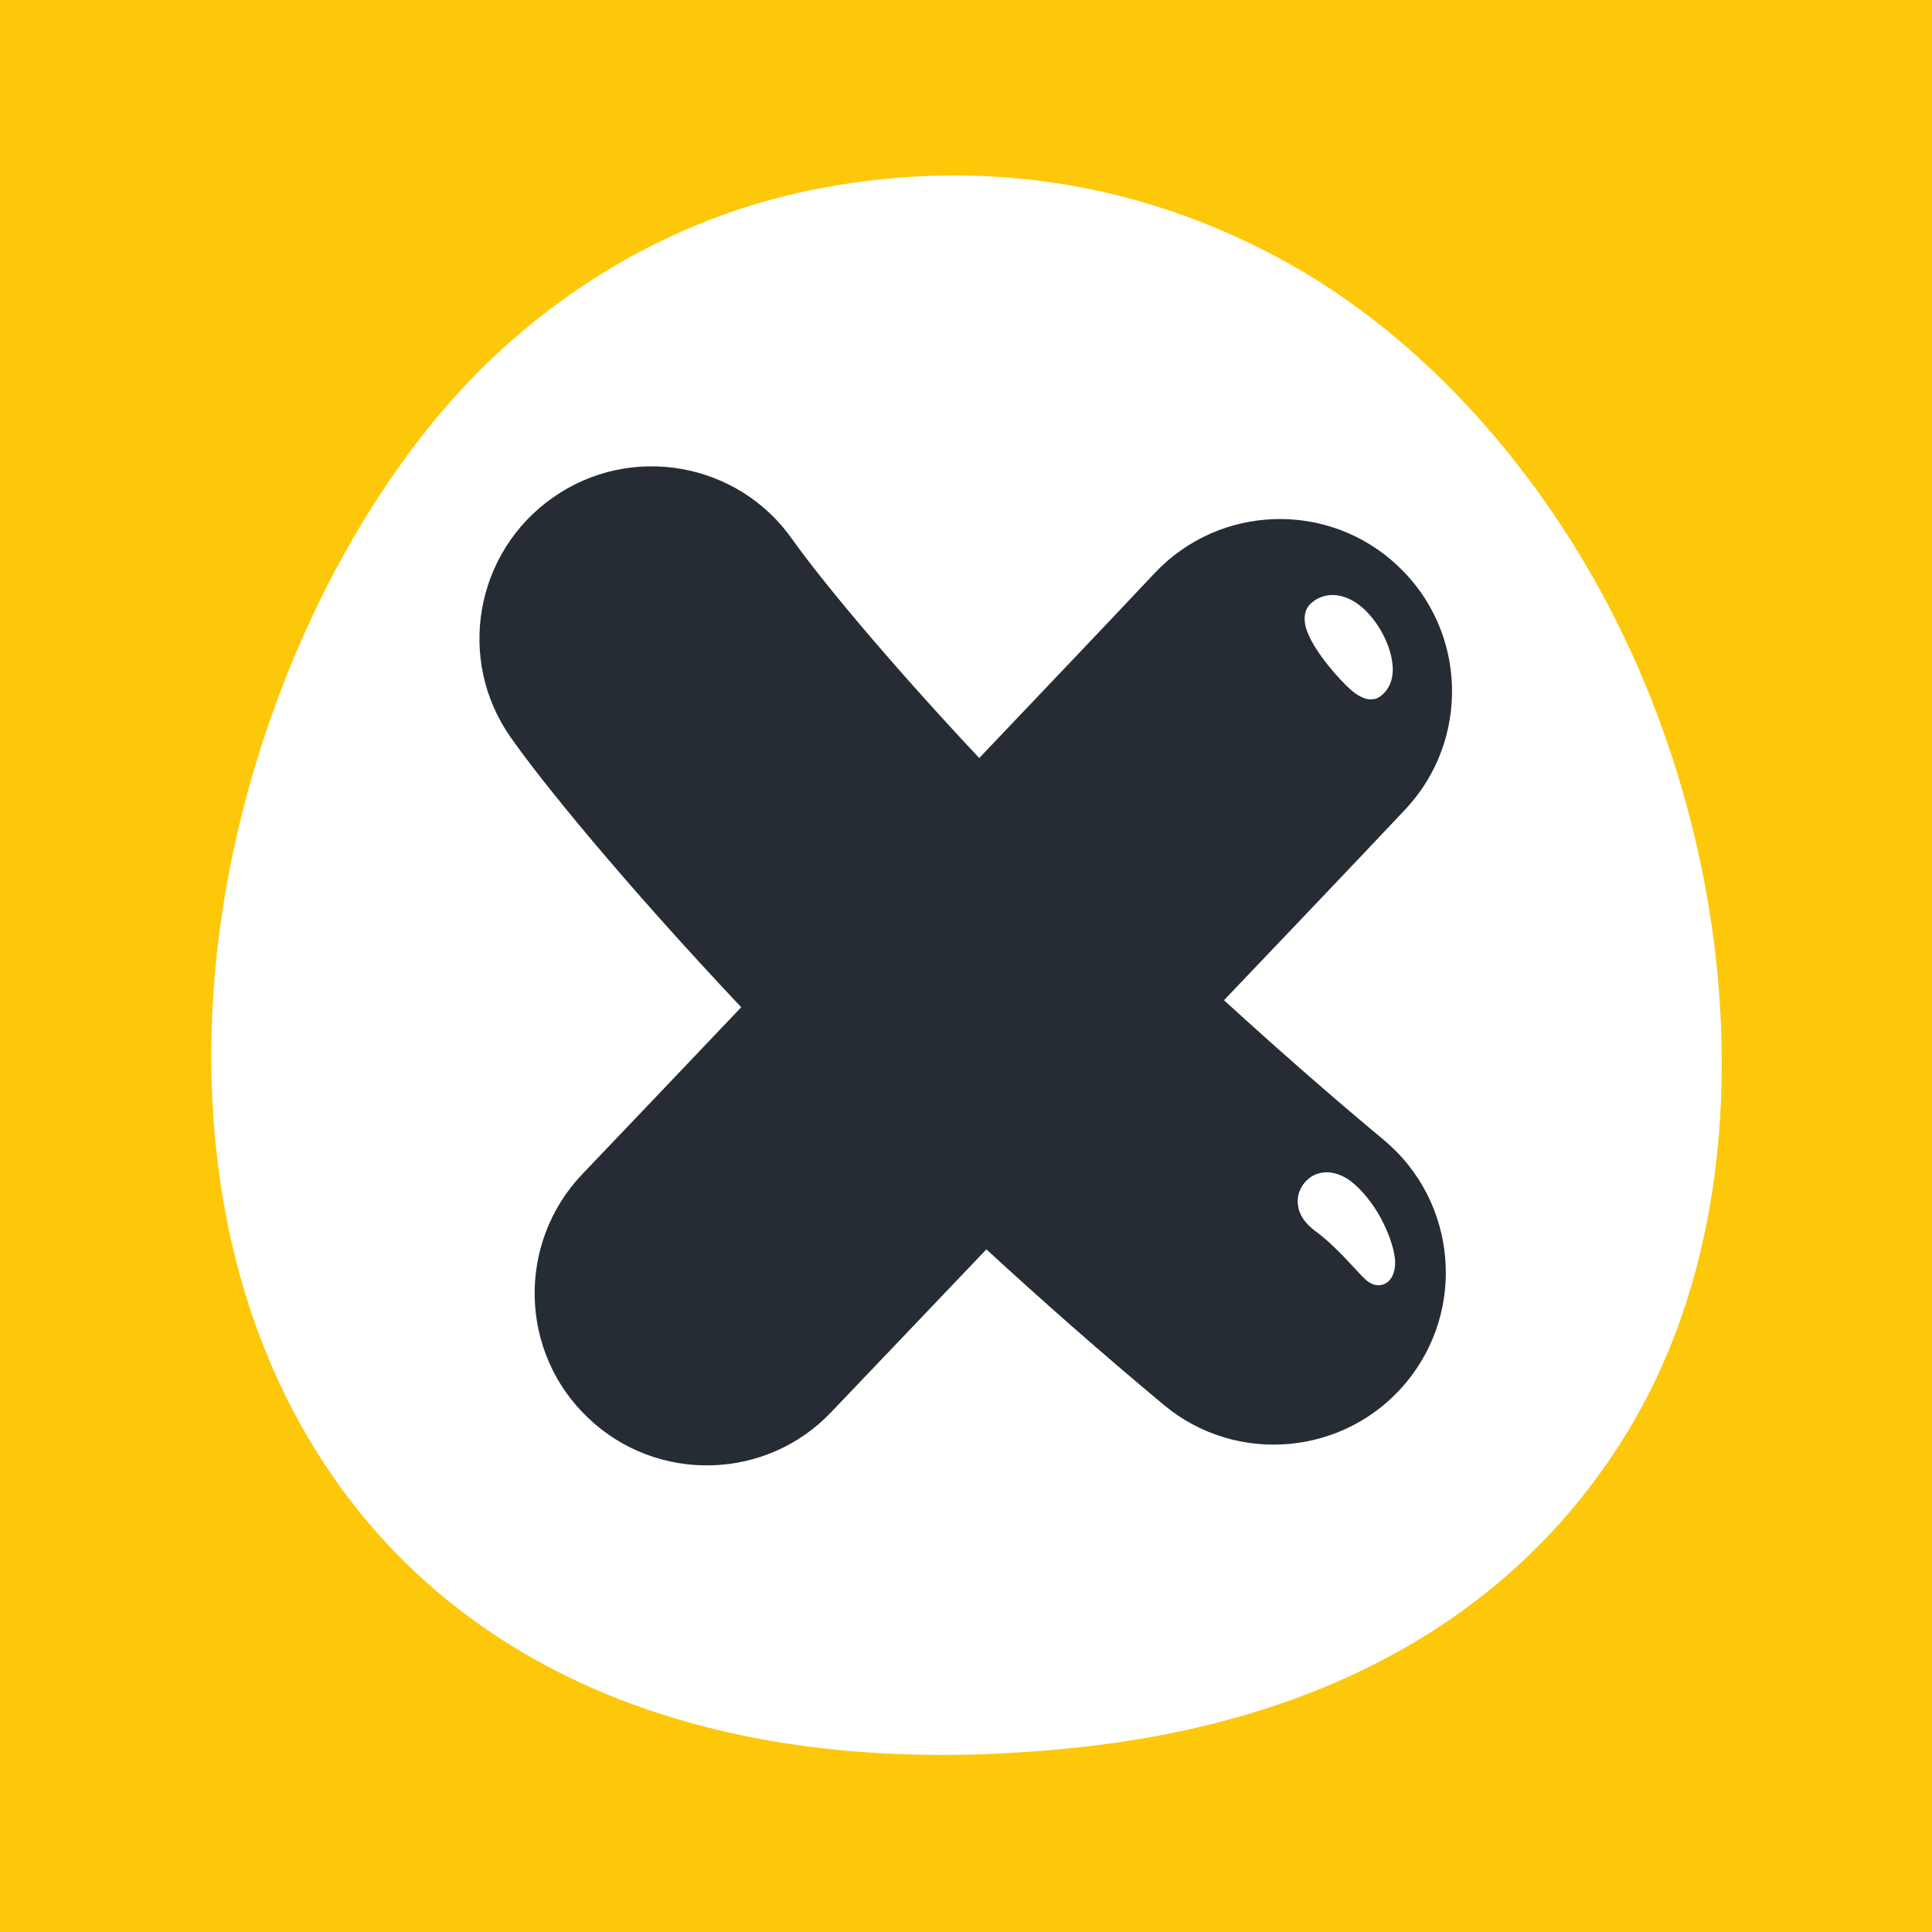
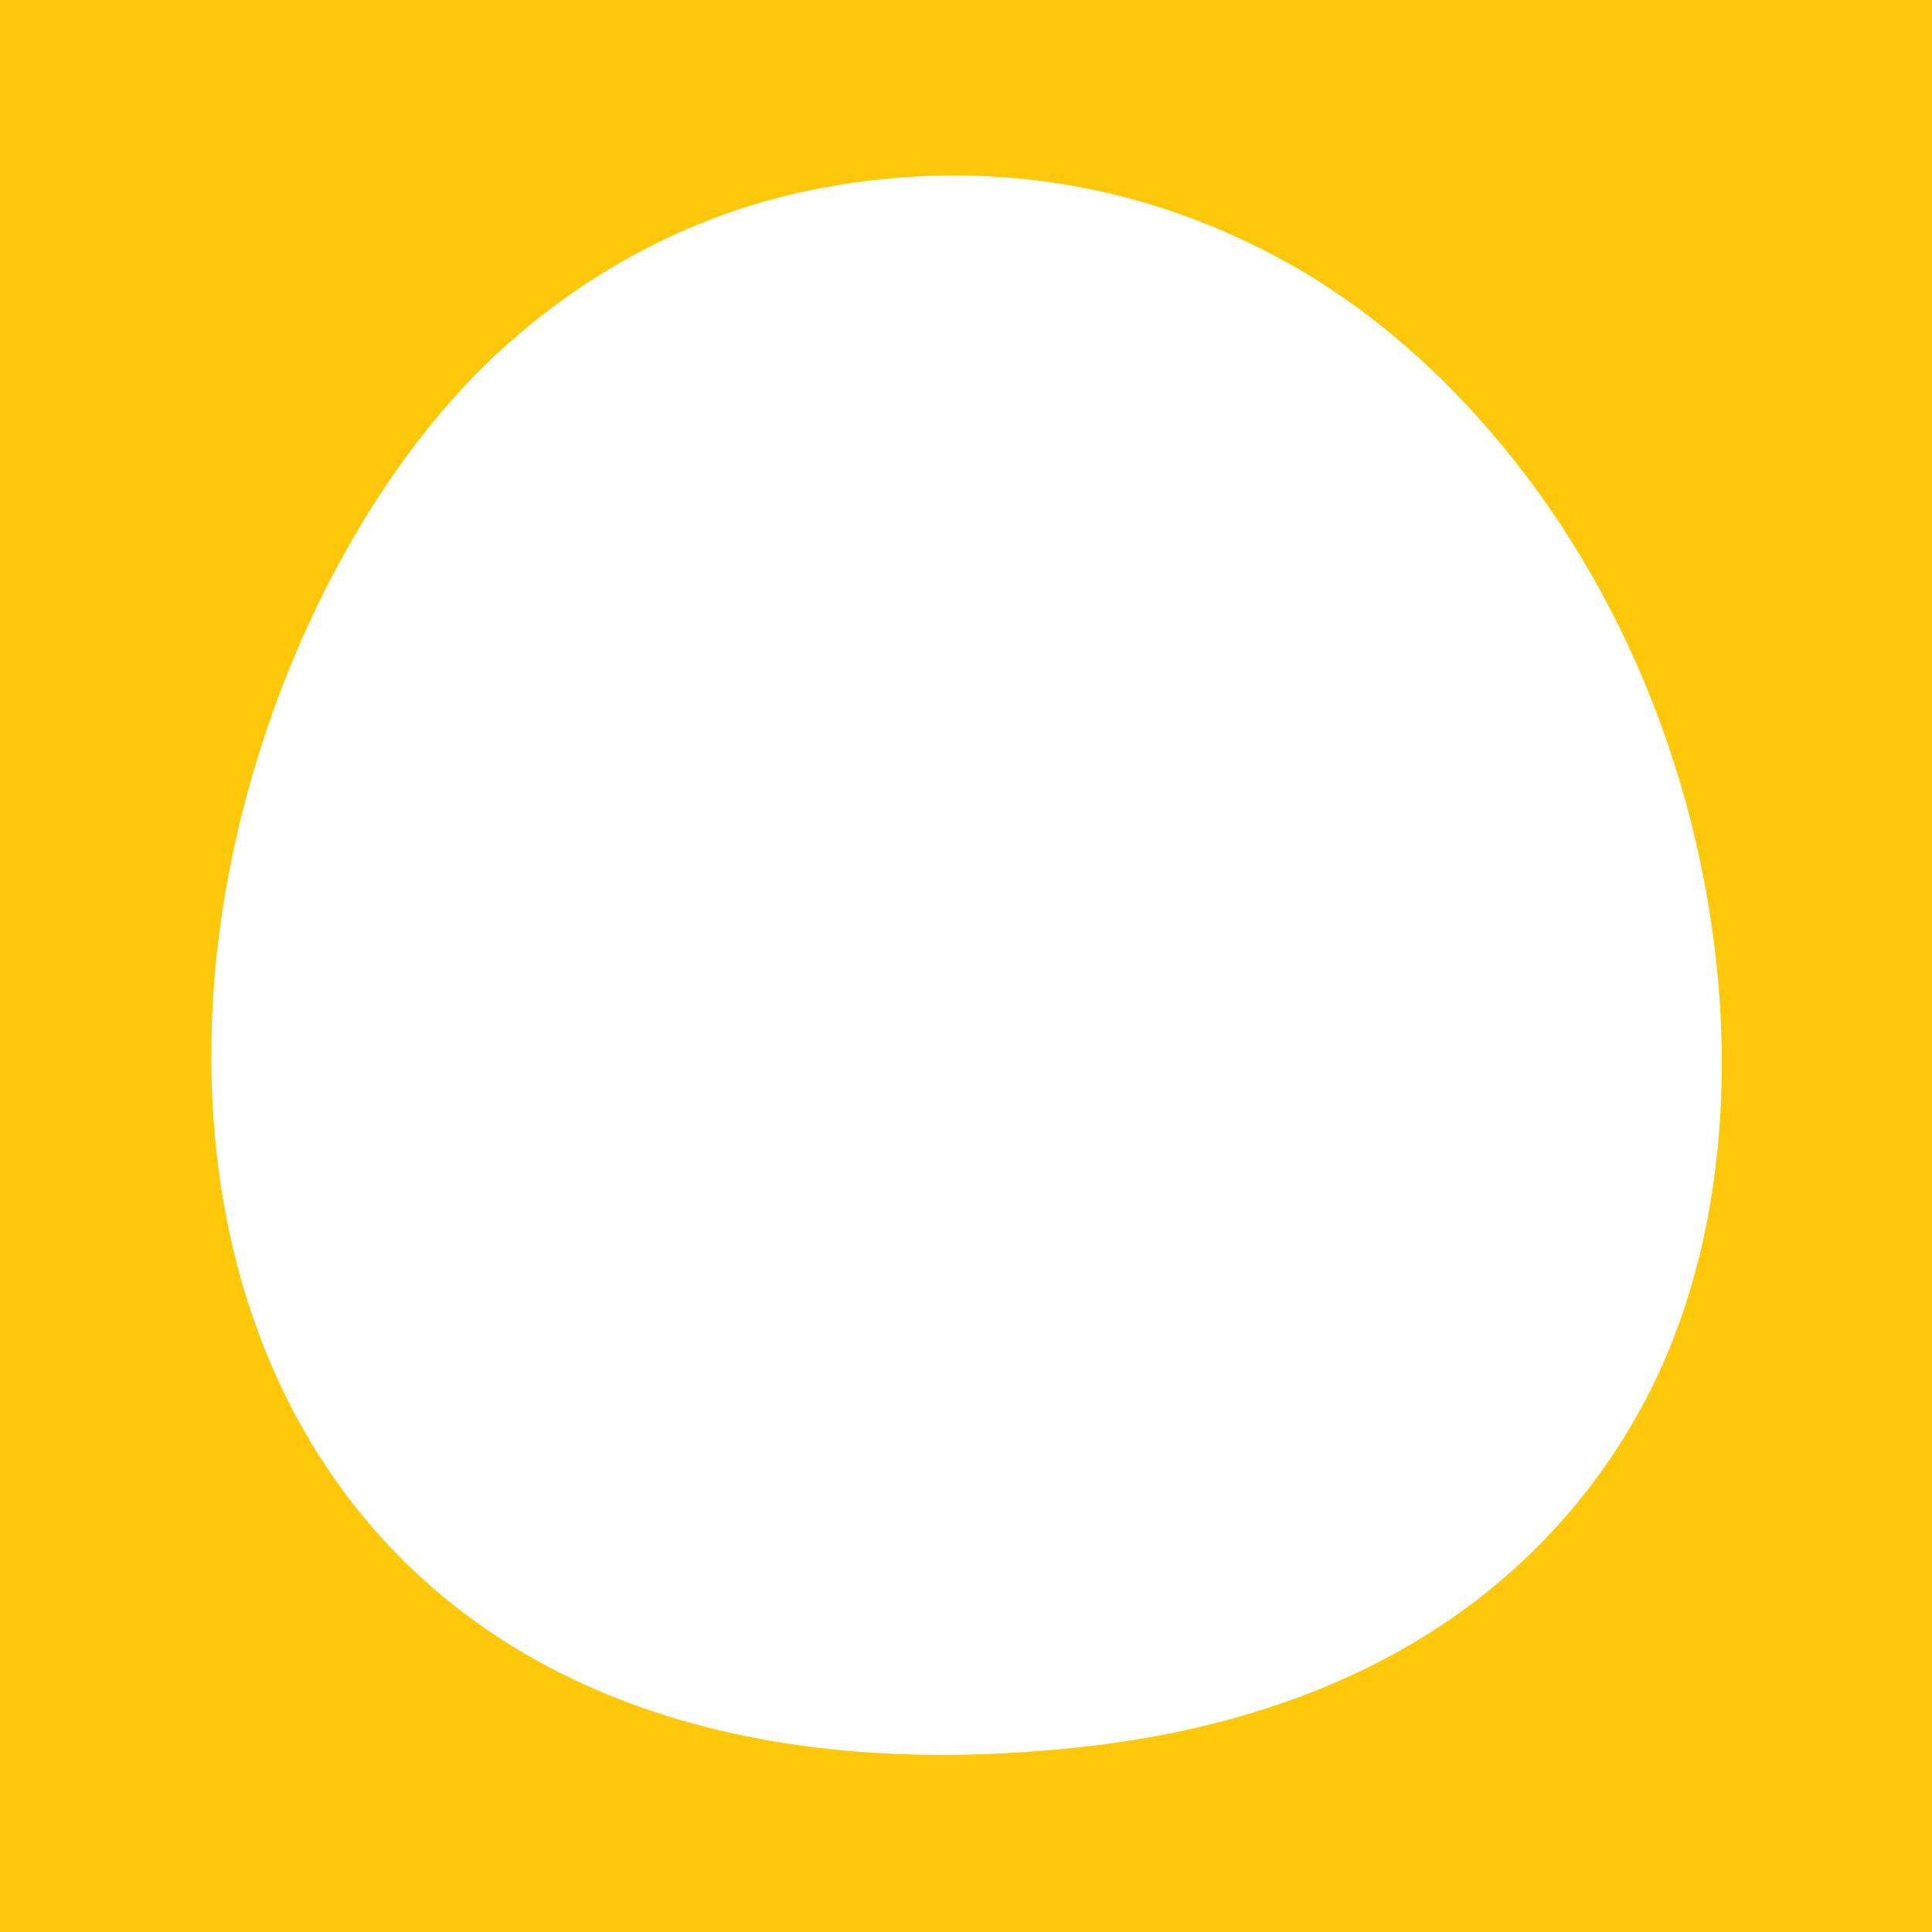
<svg xmlns="http://www.w3.org/2000/svg" width="1024px" height="1024px" viewBox="0 0 1024 1024" version="1.1">
  <title>exo_icon</title>
  <g id="exo_icon" stroke="none" stroke-width="1" fill="none" fill-rule="evenodd">
    <rect fill="#FEC80A" x="0" y="0" width="1024" height="1024" />
    <g id="x-logo" transform="translate(112, 93)">
      <path d="M323.113,6.702 C259.058,18.703 196.476,50.252 144.569,100.981 C62.844,181.564 4.312,319.245 0.262,450.852 C-7.101,677.106 140.52,867.54 460.058,833.083 C606.574,817.29 704.497,750.106 757.508,653.913 C818.249,543.548 811.991,388.16 756.035,260.381 C715.541,167.576 648.173,90.231 572.706,47.565 C497.239,4.972 412.201,-10.048 323.113,6.702 Z" id="Path" fill="#FFFFFF" />
-       <path d="M280.863,440.866 C218.316,374.443 175.354,321.646 158.717,297.87 C129.654,256.635 139.763,199.668 181.04,170.732 C222.106,141.775 279.178,151.757 308.03,192.992 C322.14,212.852 356.678,255.098 407.011,308.779 C443.234,270.661 474.823,237.555 499.884,210.872 C534.422,174.144 592.126,172.333 628.77,206.829 C665.624,241.324 667.309,299.133 632.982,335.841 C607.078,363.345 574.436,397.609 536.739,437.138 C563.485,461.546 591.705,486.46 621.609,511.332 C660.149,543.595 665.414,601.194 633.192,639.88 C600.971,678.567 543.267,683.79 504.728,651.527 C471.664,623.959 440.285,596.308 410.802,569.183 C384.477,596.771 357.099,625.581 328.669,655.338 C294.131,691.835 236.217,693.288 199.783,658.582 C163.139,623.875 161.876,566.045 196.414,529.548 C225.687,498.885 253.907,469.233 280.863,440.866 Z" id="Path" fill="#262C33" />
      <path d="M585.503,559.786 C596.936,568.165 607.417,581.346 611.943,585.347 C617.659,590.384 622.661,587.606 624.329,585.747 C626.473,583.44 627.664,579.769 627.425,574.991 C626.949,568.283 623.376,558.397 618.136,549.571 C613.372,541.874 607.417,535.049 601.7,531.518 C595.984,528.176 590.505,527.423 585.265,529.494 C580.025,531.683 574.784,538.014 575.975,545.899 C576.452,550.112 579.072,555.102 585.503,559.786 Z" id="Path" fill="#FFFFFF" />
-       <path d="M620.102,275.702 C624.933,271.797 626.967,265.526 625.95,258.273 C624.933,249.749 620.102,239.728 613.745,232.677 C604.591,222.232 592.132,218.952 583.233,226.428 C579.418,229.508 578.147,235.377 581.198,242.607 C585.267,252.873 597.726,267.356 604.845,273.359 C608.66,276.506 612.219,277.622 613.999,277.689 C616.542,277.8 618.576,276.997 620.102,275.702 Z" id="Path" fill="#FFFFFF" />
    </g>
  </g>
</svg>